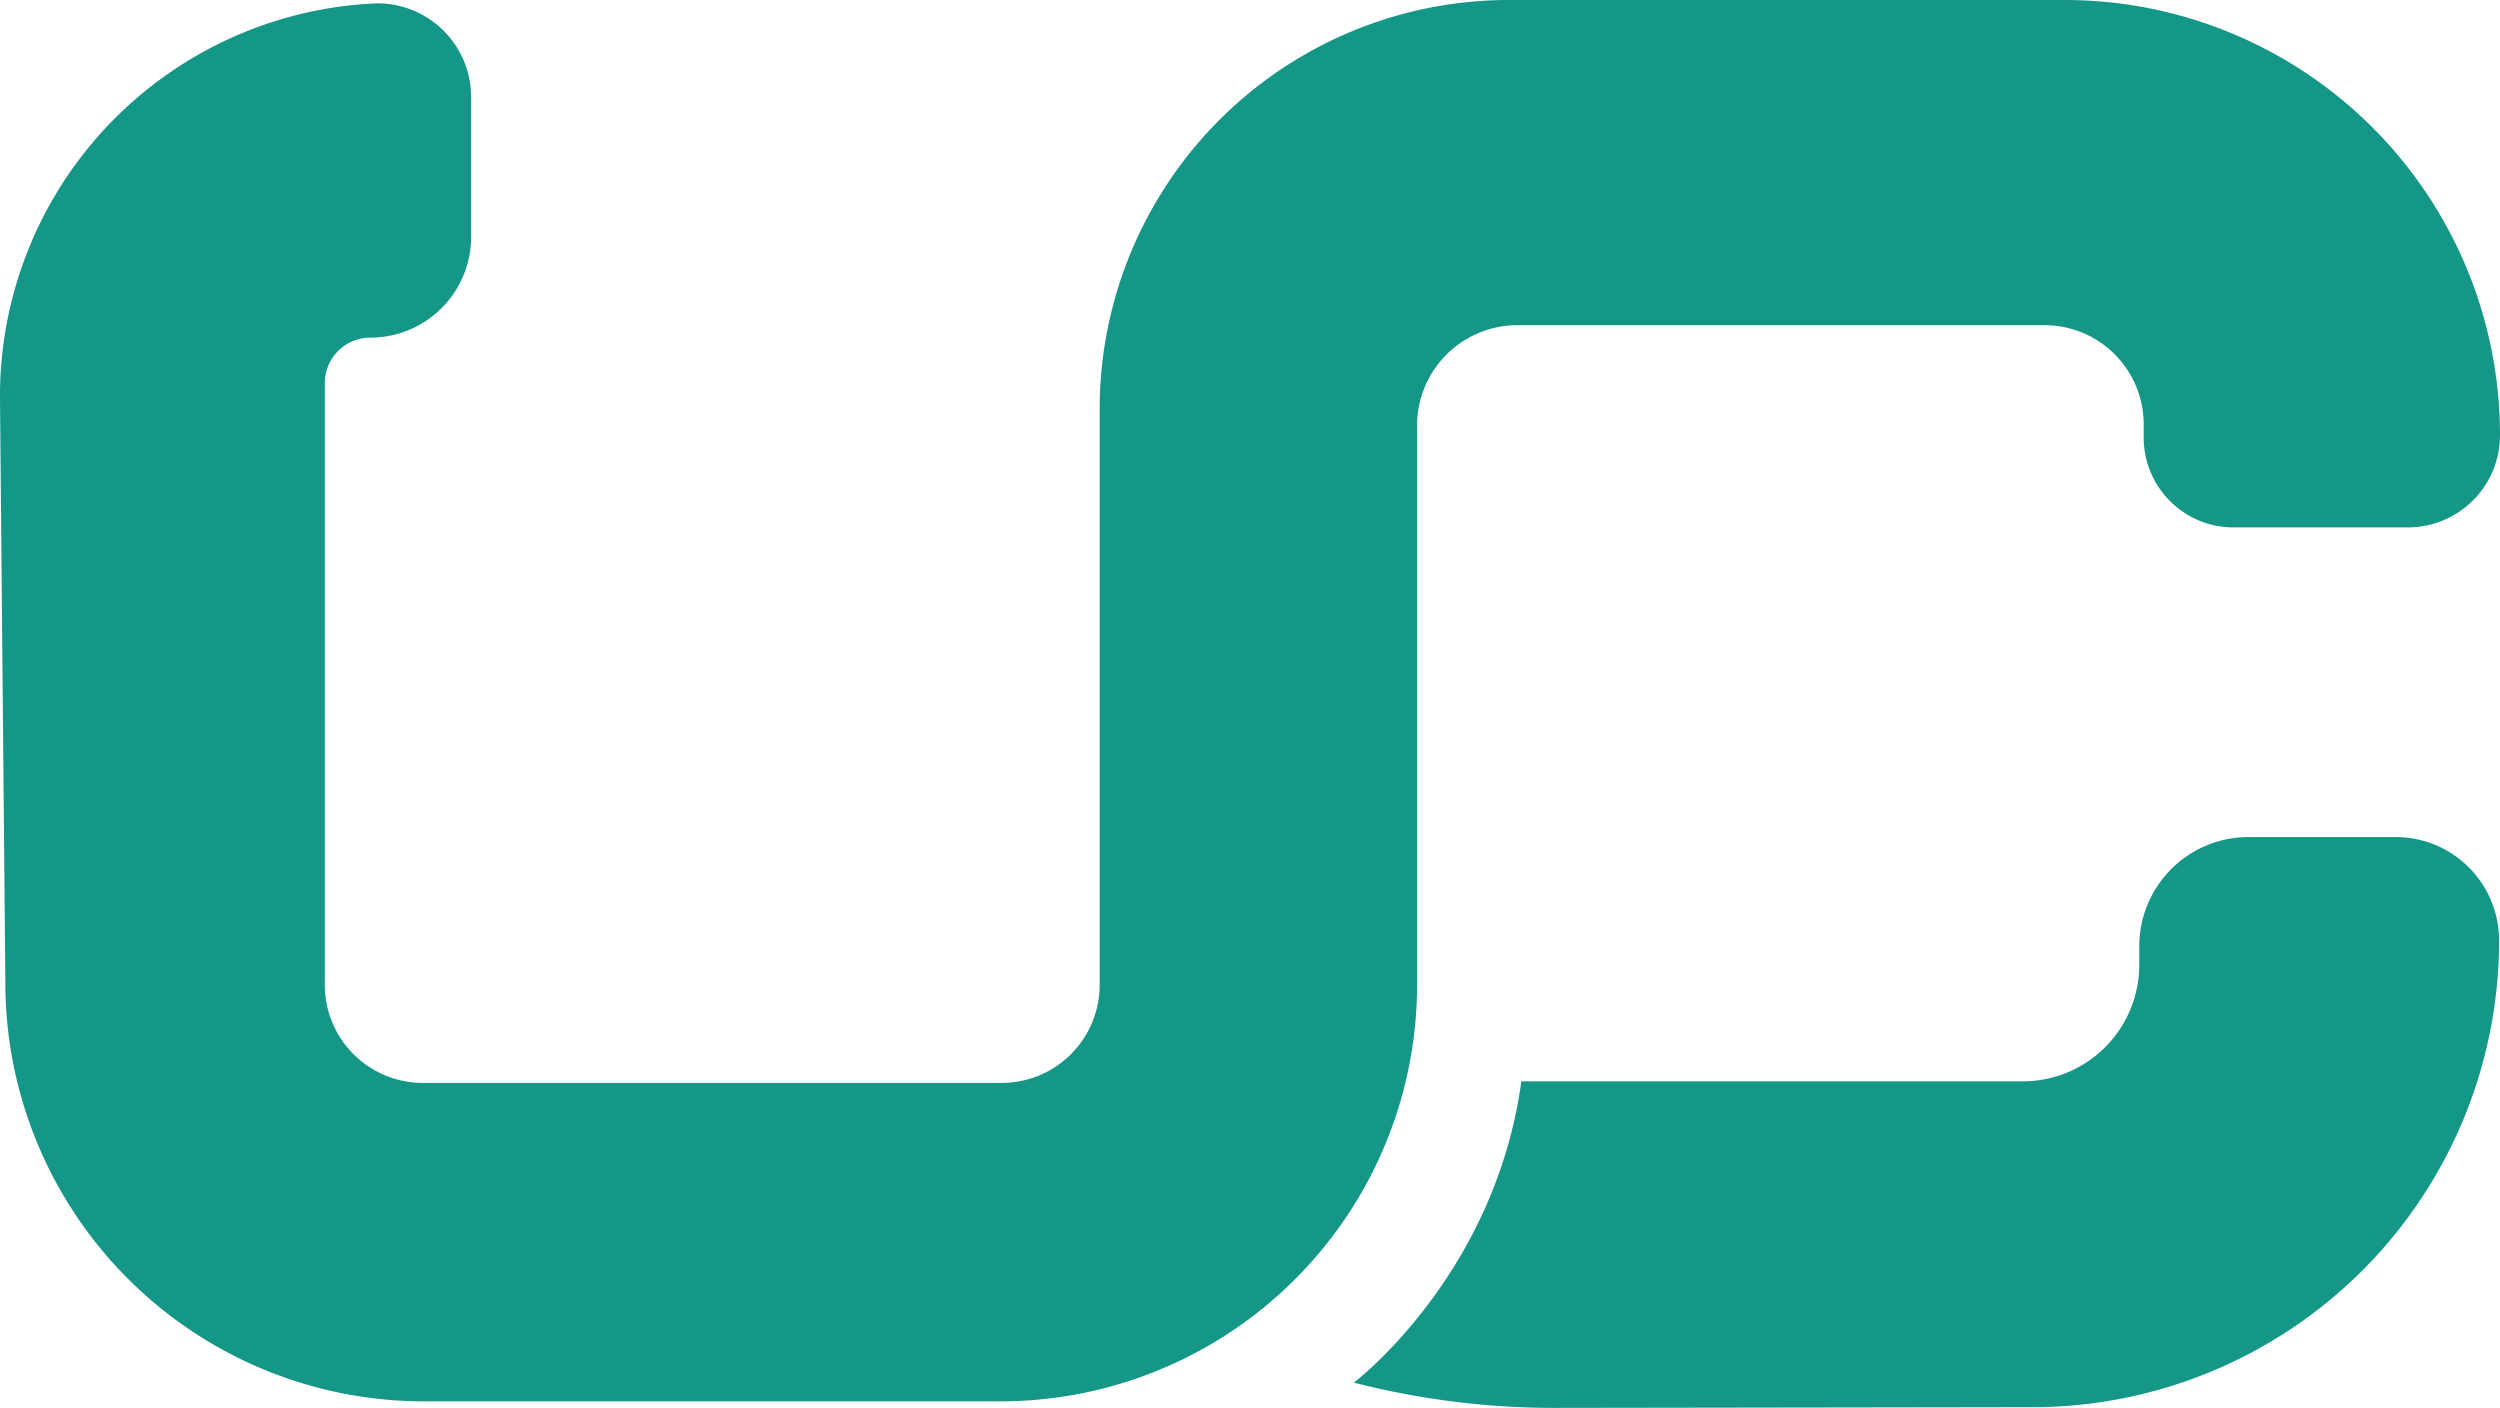
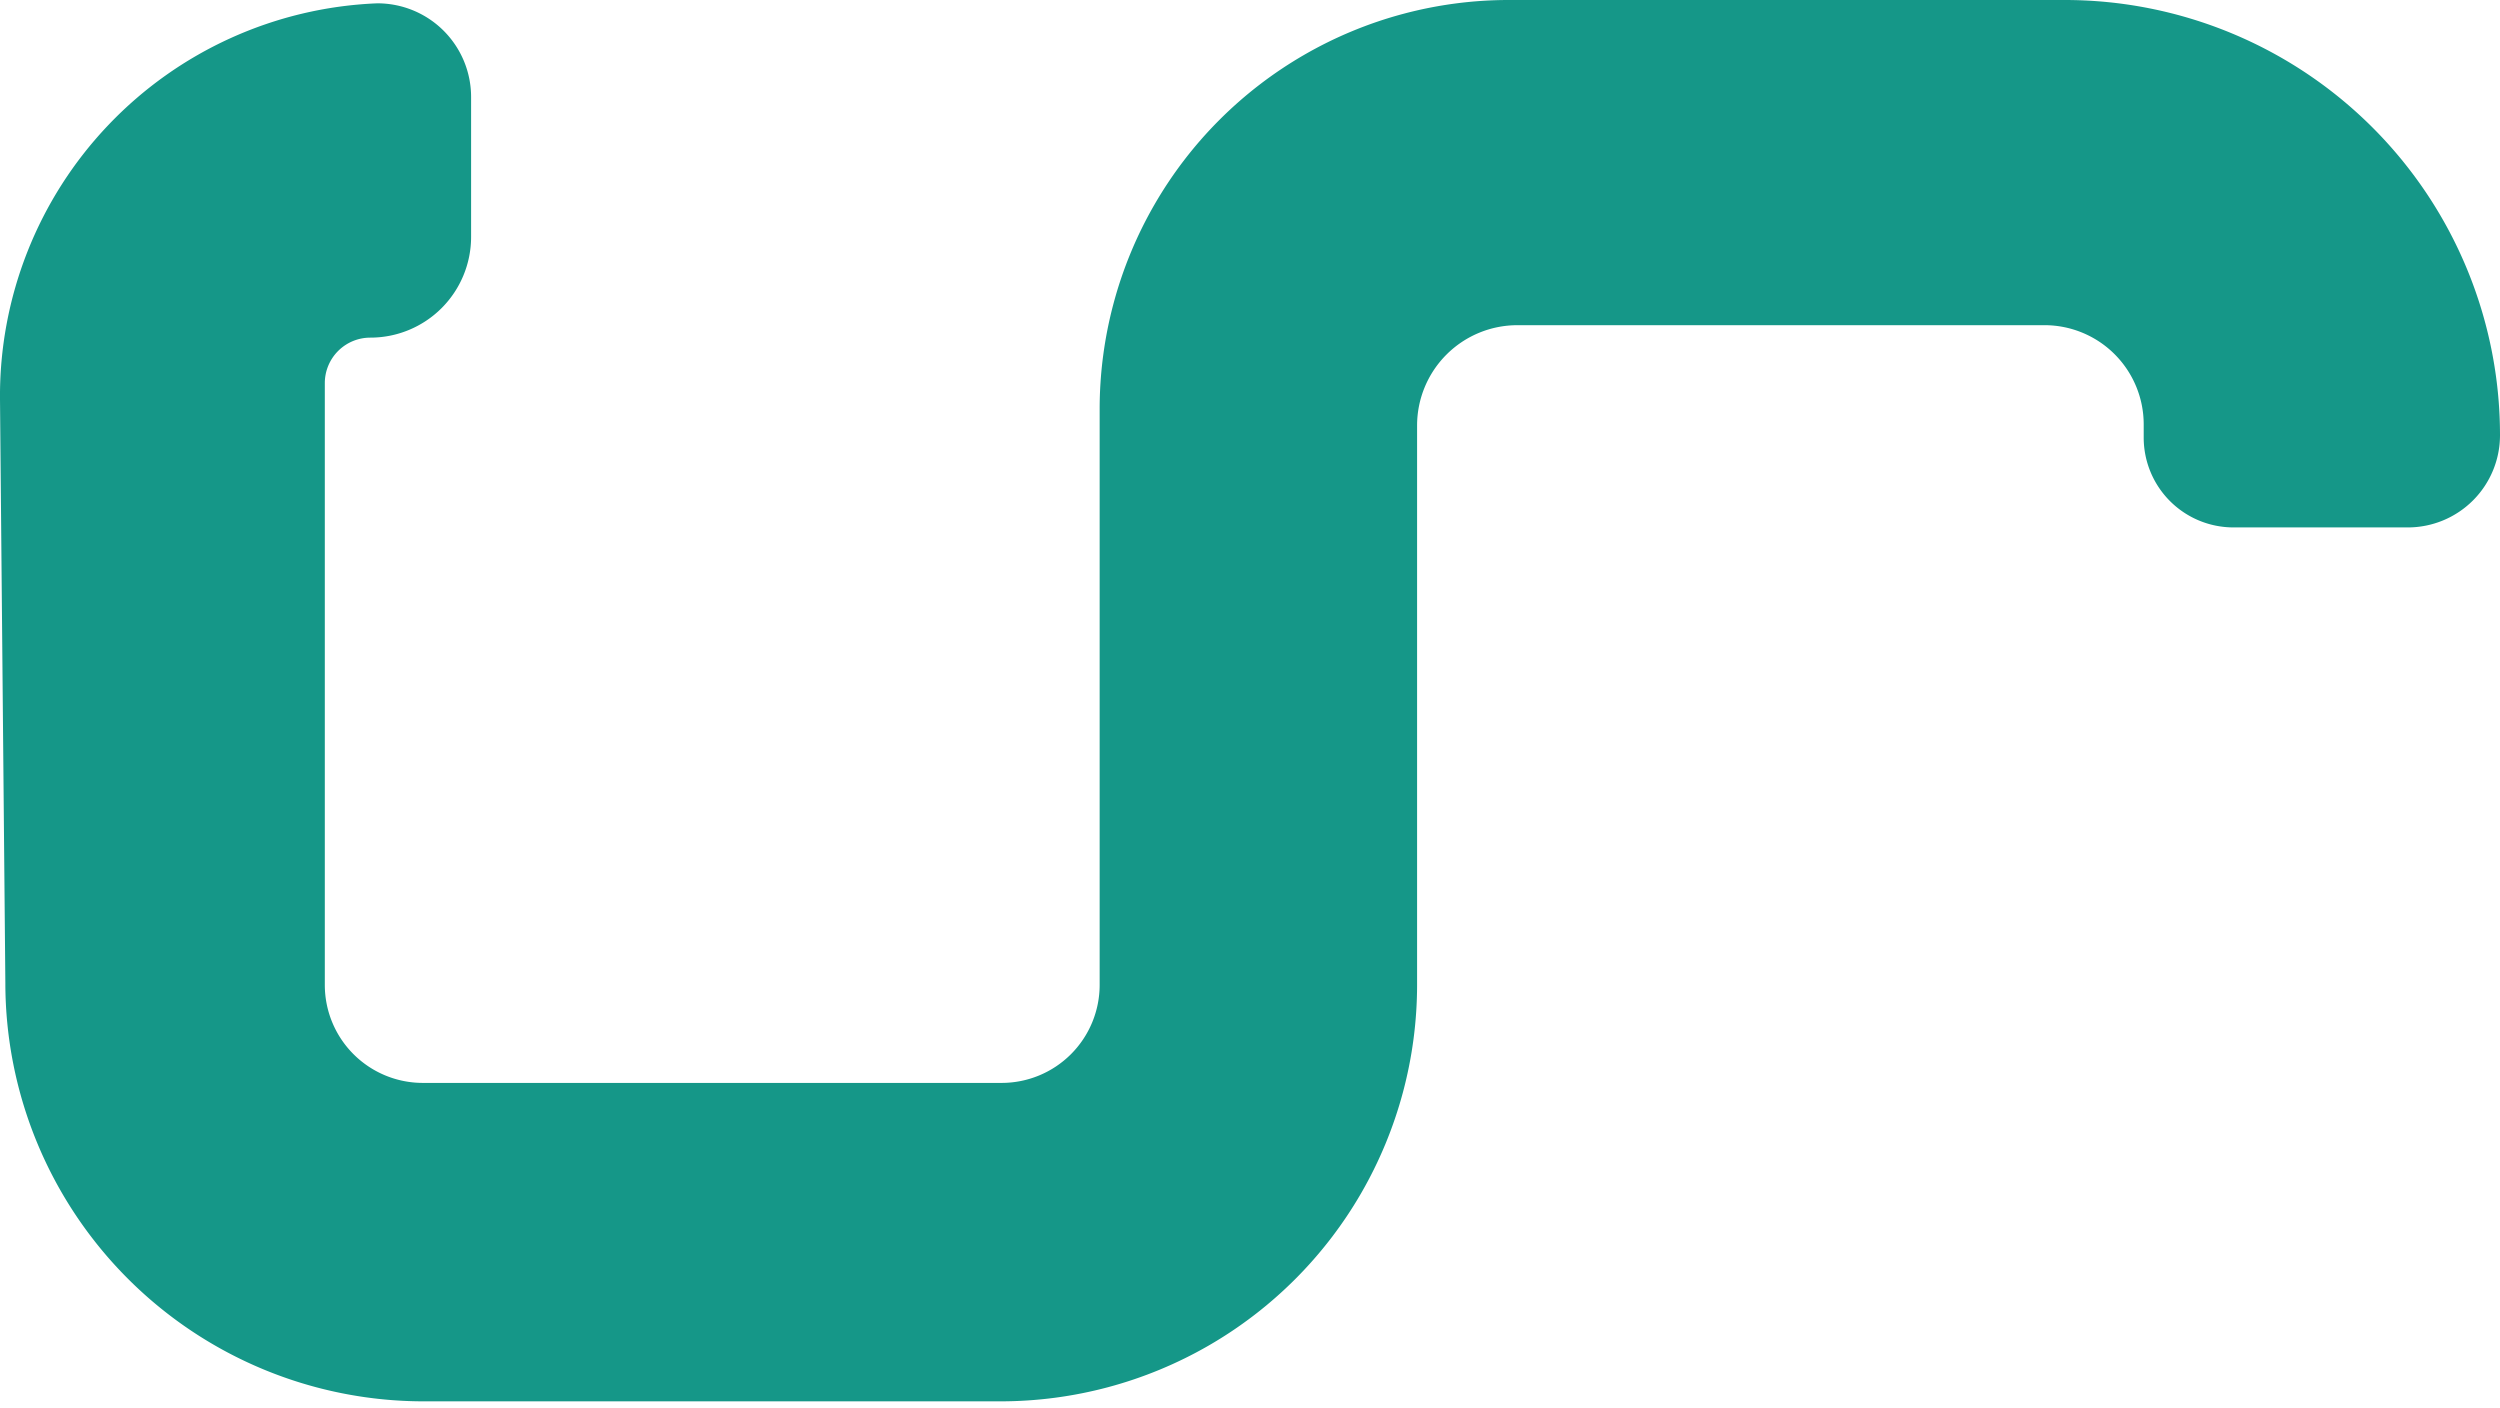
<svg xmlns="http://www.w3.org/2000/svg" viewBox="0 0 803.39 452.45">
  <g fill="#159788">
-     <path d="m435.05 444.33s45.34-34.33 53.84-96.83h161.11a37.47 37.47 0 0 0 37.47-37.36v-6.15a35.11 35.11 0 0 1 35.1-35h47.29a33.22 33.22 0 0 1 33.23 33.22 150 150 0 0 1 -149.78 150l-153.52.23a259.66 259.66 0 0 1 -64.24-8z" />
    <path d="m151.39 31.16v45a32.38 32.38 0 0 1 -32.39 32.34 14.62 14.62 0 0 0 -14.62 14.62v193.38a31.5 31.5 0 0 0 31.5 31.5h186a31.5 31.5 0 0 0 31.5-31.5v-185a131.49 131.49 0 0 1 131.51-131.5h178.62a139.88 139.88 0 0 1 139.88 139.87 29.63 29.63 0 0 1 -29.63 29.62h-56a28.87 28.87 0 0 1 -28.87-28.87v-4.25a31.88 31.88 0 0 0 -31.89-31.87h-169.36a32.25 32.25 0 0 0 -32.25 32.25v179.67a133.91 133.91 0 0 1 -133.92 133.91h-185.25a134.5 134.5 0 0 1 -134.5-134.5l-1.72-187.4a126.3 126.3 0 0 1 121.22-127.36 30.1 30.1 0 0 1 30.17 30.09z" />
  </g>
</svg>